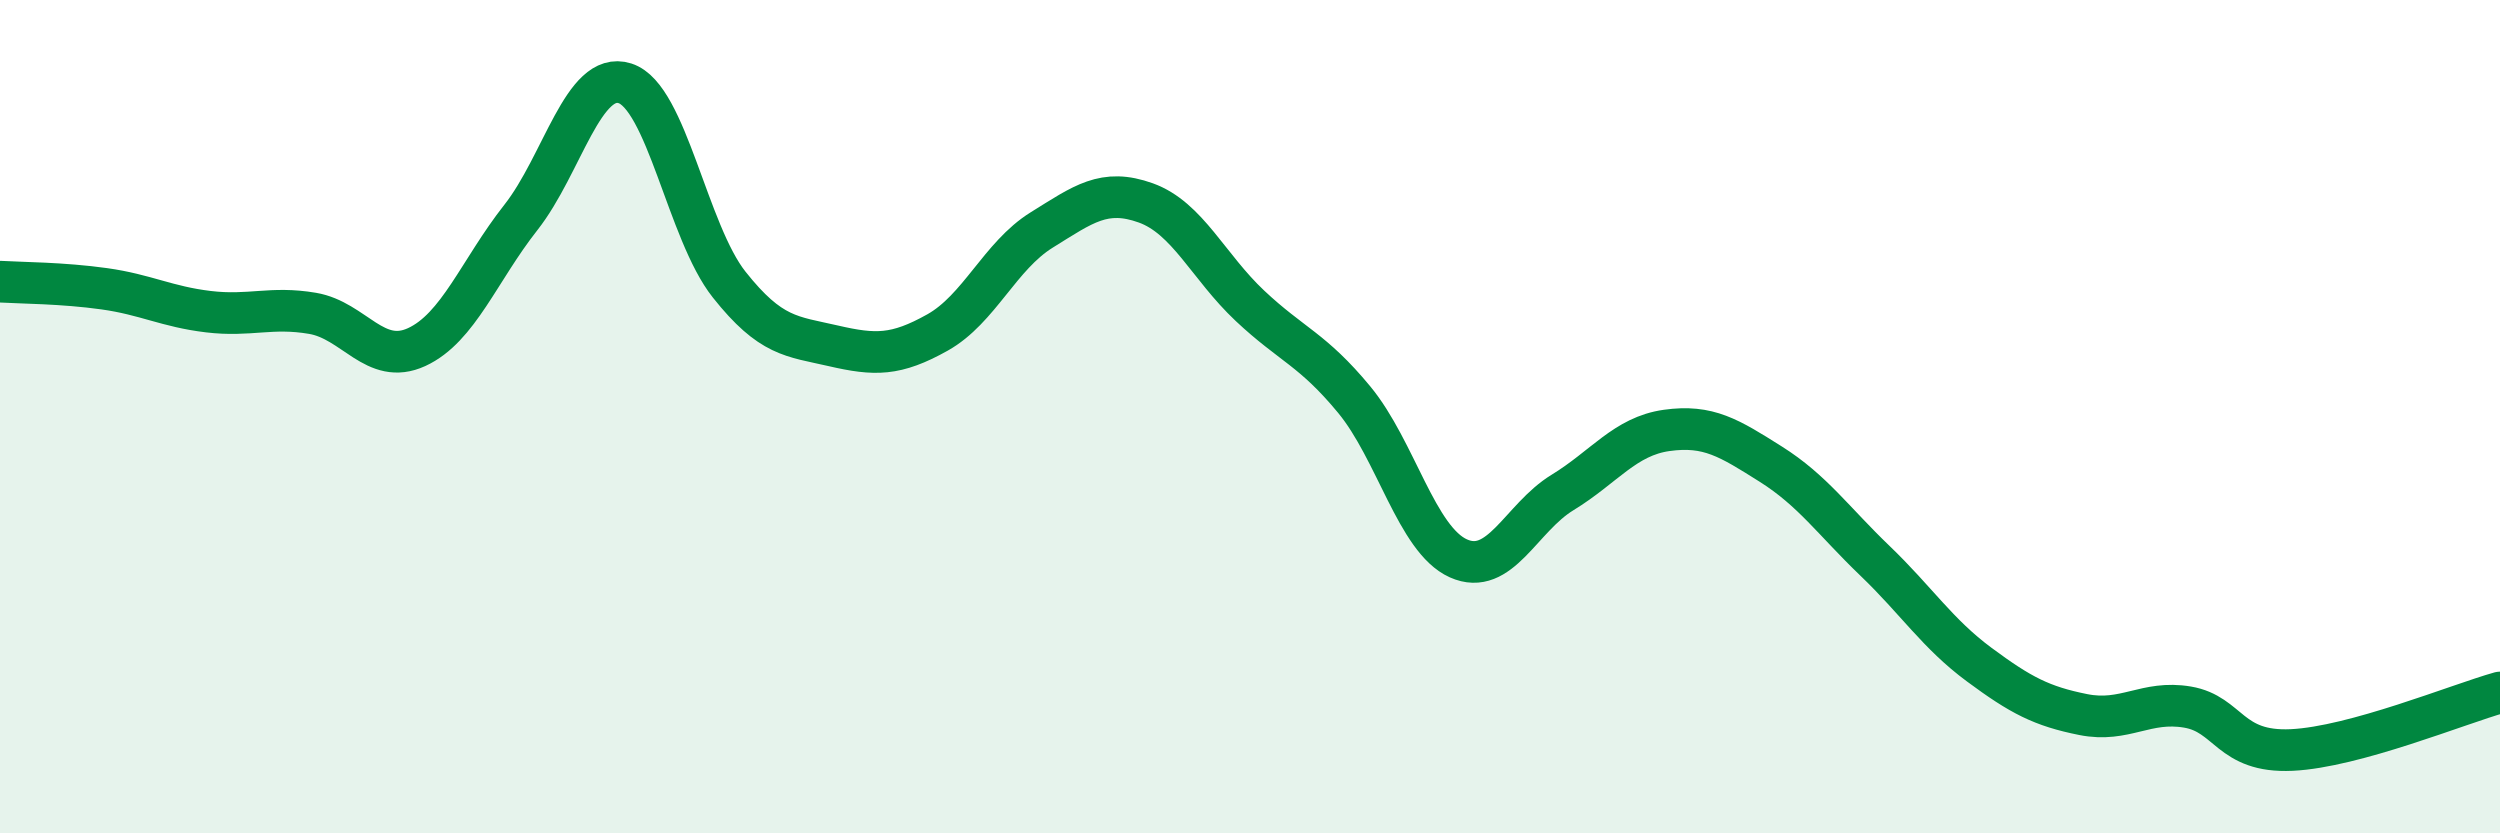
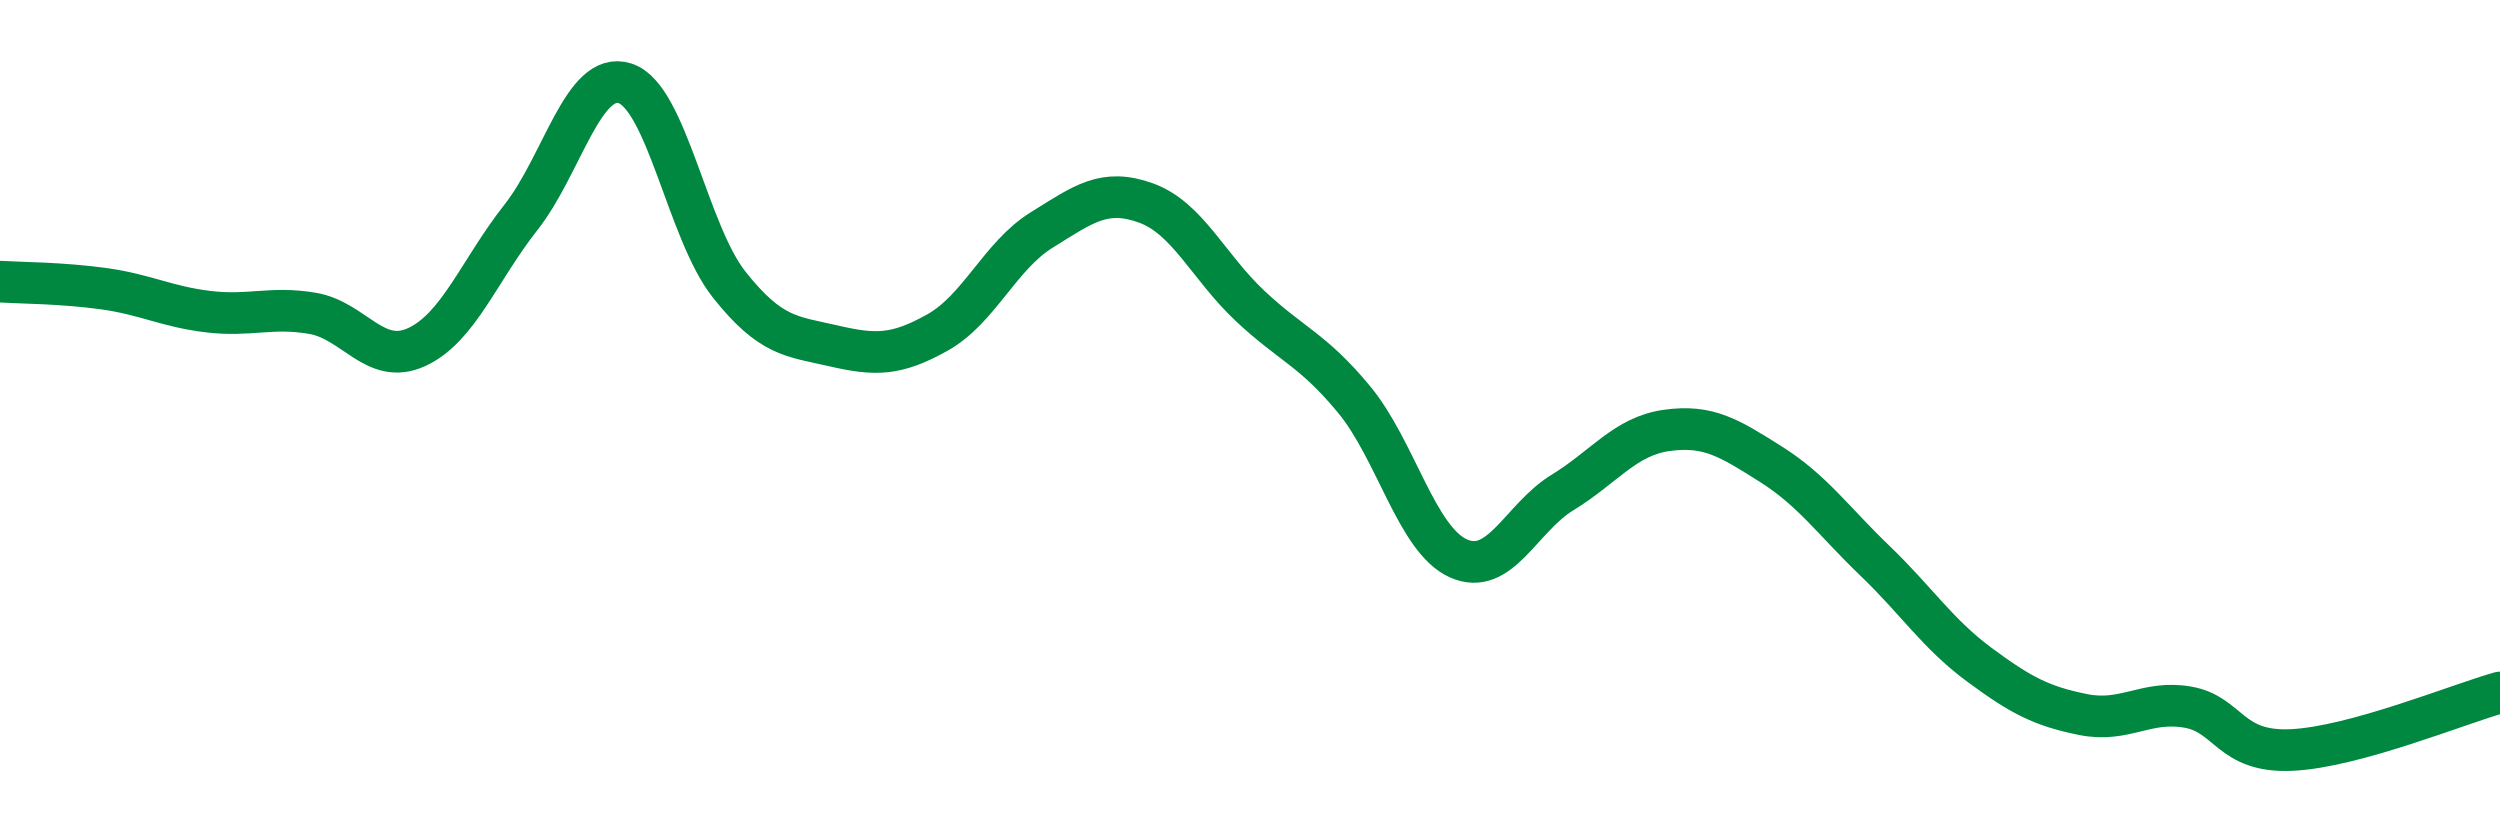
<svg xmlns="http://www.w3.org/2000/svg" width="60" height="20" viewBox="0 0 60 20">
-   <path d="M 0,6.76 C 0.5,6.79 1.5,6.79 2.5,6.93 C 3.5,7.07 4,7.36 5,7.48 C 6,7.6 6.5,7.35 7.5,7.52 C 8.5,7.69 9,8.79 10,8.33 C 11,7.87 11.5,6.49 12.5,5.22 C 13.5,3.95 14,1.68 15,2 C 16,2.32 16.5,5.57 17.5,6.83 C 18.5,8.09 19,8.07 20,8.3 C 21,8.53 21.5,8.54 22.5,7.98 C 23.5,7.42 24,6.14 25,5.52 C 26,4.9 26.5,4.51 27.5,4.87 C 28.5,5.23 29,6.4 30,7.34 C 31,8.28 31.5,8.38 32.5,9.59 C 33.5,10.8 34,12.95 35,13.4 C 36,13.85 36.5,12.43 37.5,11.82 C 38.5,11.21 39,10.47 40,10.33 C 41,10.19 41.5,10.51 42.5,11.14 C 43.5,11.77 44,12.5 45,13.46 C 46,14.42 46.5,15.21 47.5,15.95 C 48.5,16.69 49,16.95 50,17.15 C 51,17.35 51.5,16.8 52.5,16.97 C 53.5,17.14 53.5,18.07 55,18 C 56.5,17.93 59,16.9 60,16.62L60 20L0 20Z" fill="#008740" opacity="0.1" stroke-linecap="round" stroke-linejoin="round" />
  <path d="M 0,6.76 C 0.5,6.79 1.5,6.79 2.5,6.93 C 3.5,7.07 4,7.36 5,7.48 C 6,7.6 6.5,7.35 7.5,7.52 C 8.5,7.69 9,8.79 10,8.33 C 11,7.87 11.5,6.49 12.5,5.22 C 13.5,3.95 14,1.68 15,2 C 16,2.32 16.5,5.57 17.5,6.83 C 18.5,8.09 19,8.07 20,8.3 C 21,8.53 21.5,8.54 22.5,7.98 C 23.5,7.42 24,6.14 25,5.52 C 26,4.9 26.5,4.51 27.5,4.87 C 28.5,5.23 29,6.4 30,7.34 C 31,8.28 31.5,8.38 32.5,9.59 C 33.5,10.8 34,12.95 35,13.4 C 36,13.85 36.5,12.43 37.5,11.82 C 38.5,11.21 39,10.47 40,10.33 C 41,10.19 41.5,10.51 42.5,11.14 C 43.5,11.77 44,12.5 45,13.46 C 46,14.42 46.5,15.21 47.5,15.95 C 48.5,16.69 49,16.95 50,17.15 C 51,17.35 51.5,16.8 52.5,16.97 C 53.5,17.14 53.5,18.07 55,18 C 56.5,17.93 59,16.9 60,16.62" stroke="#008740" stroke-width="1" fill="none" stroke-linecap="round" stroke-linejoin="round" />
</svg>